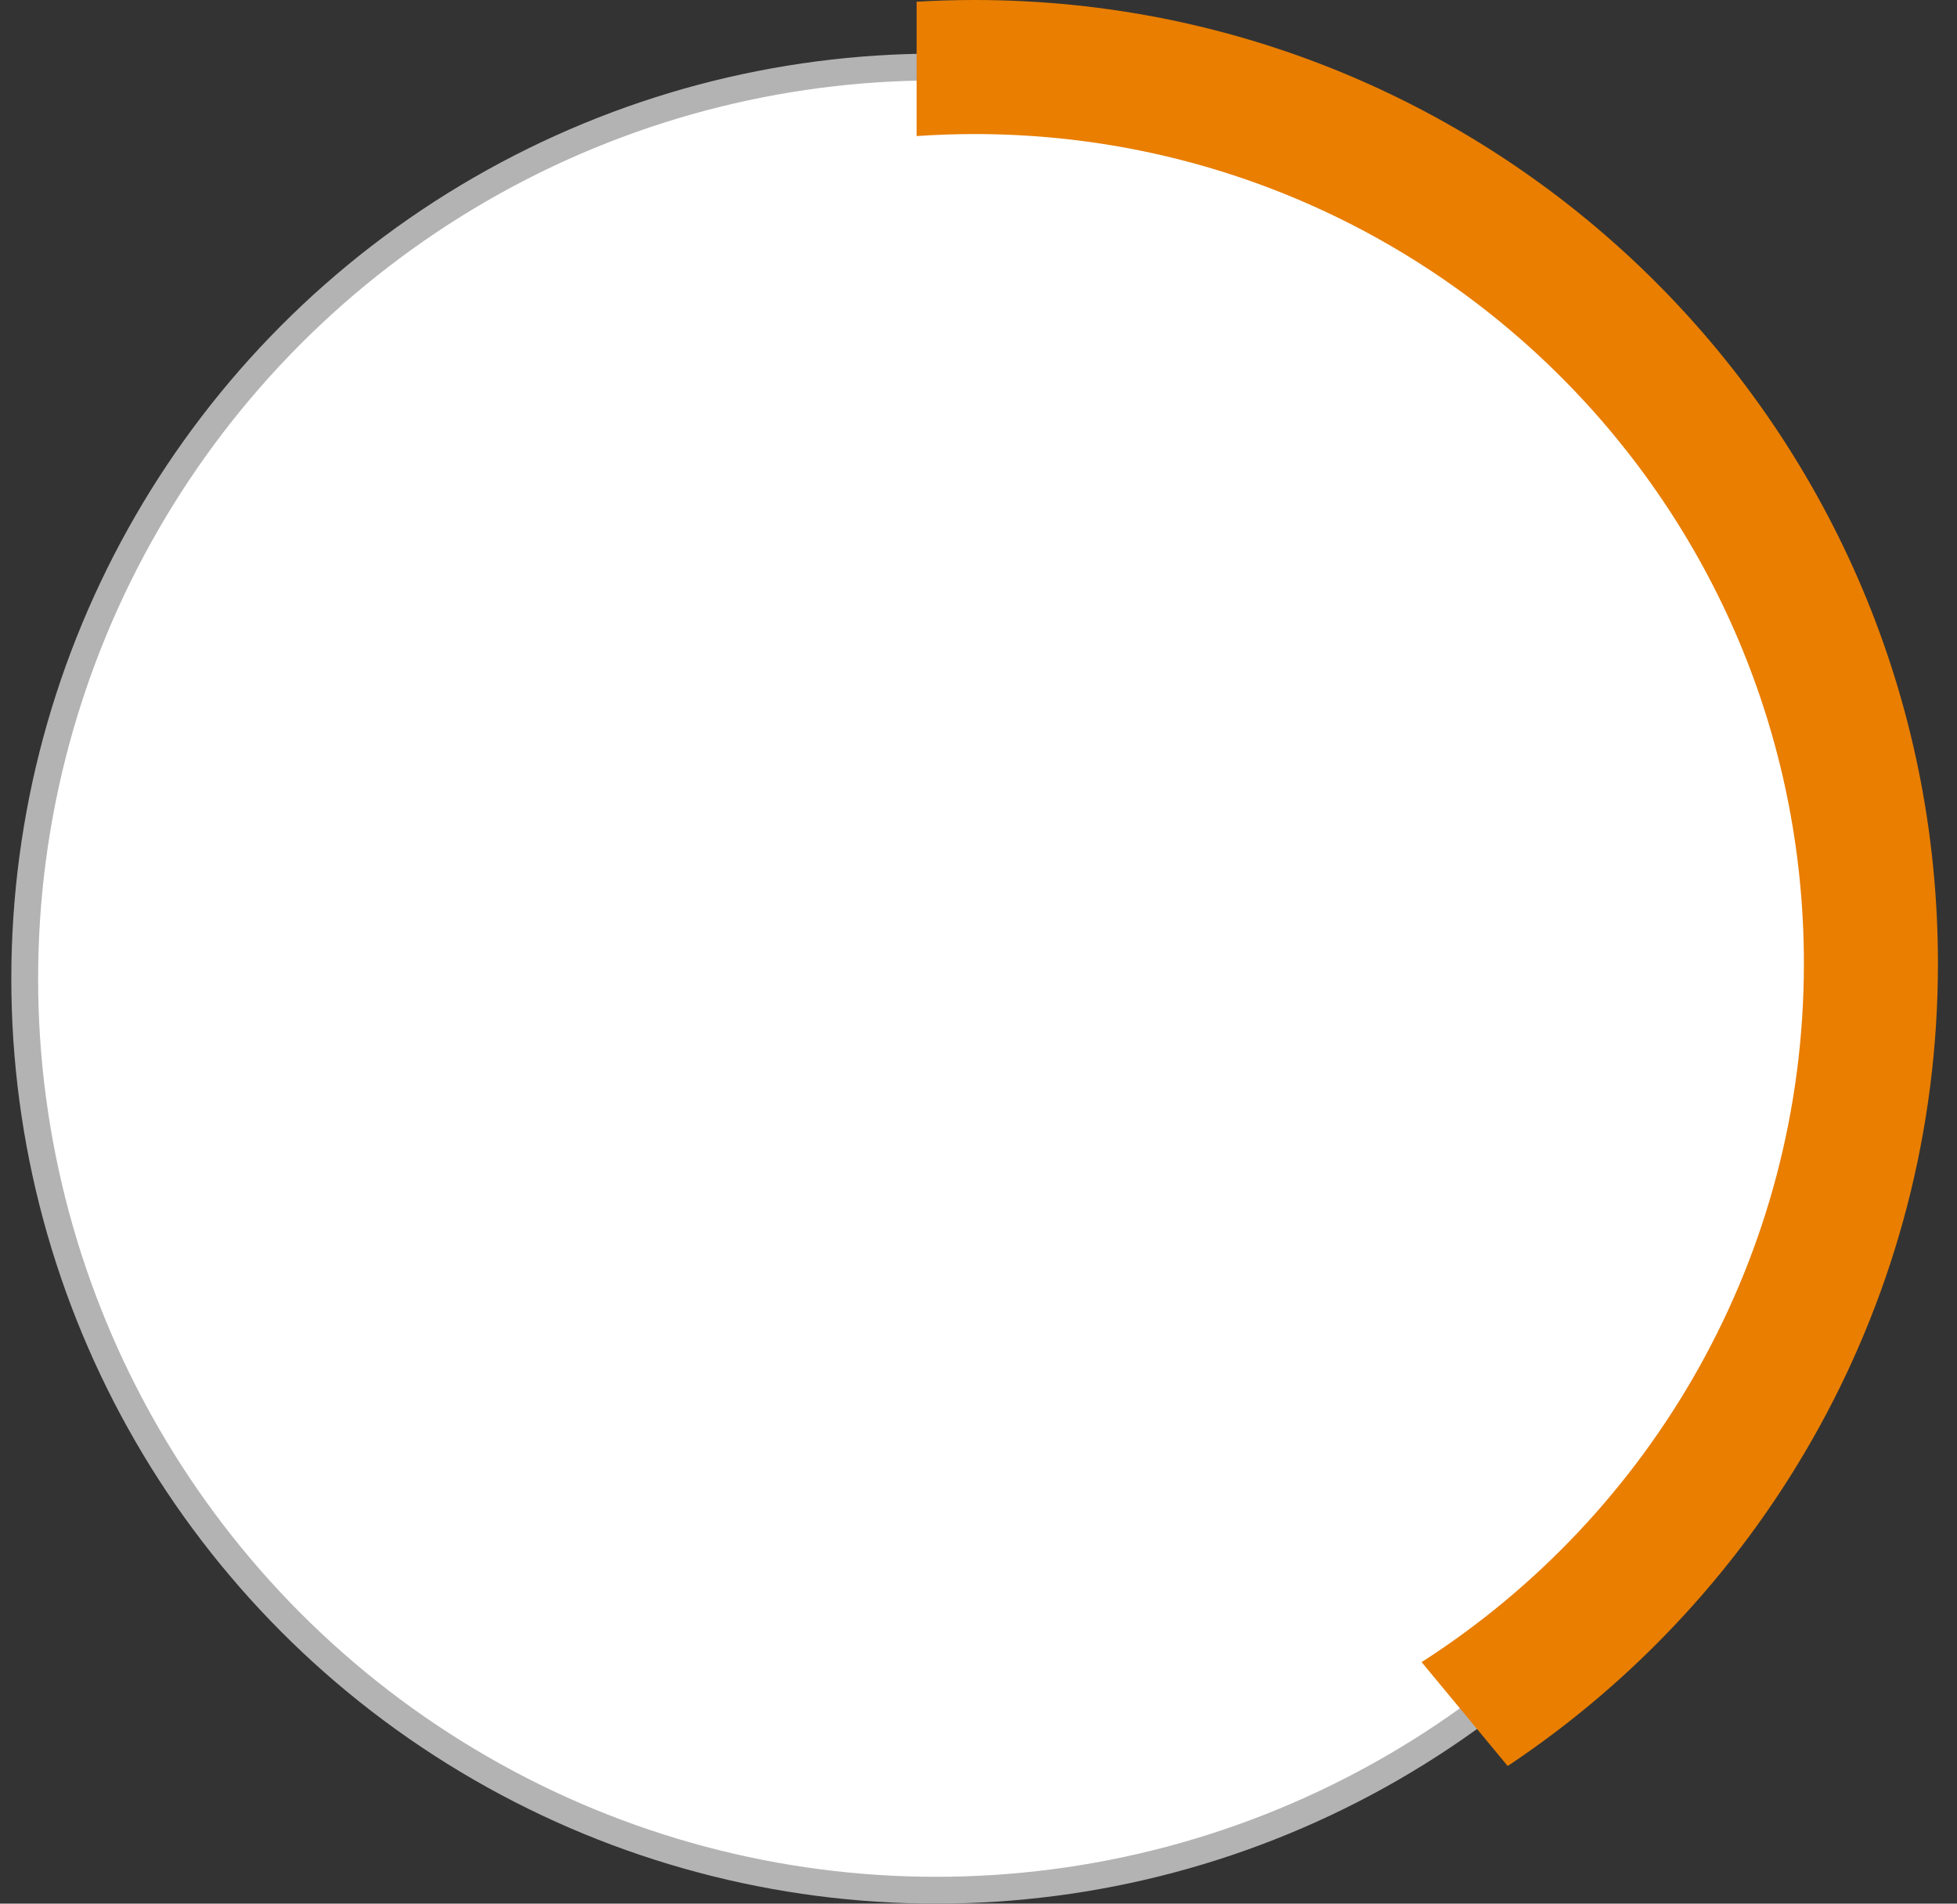
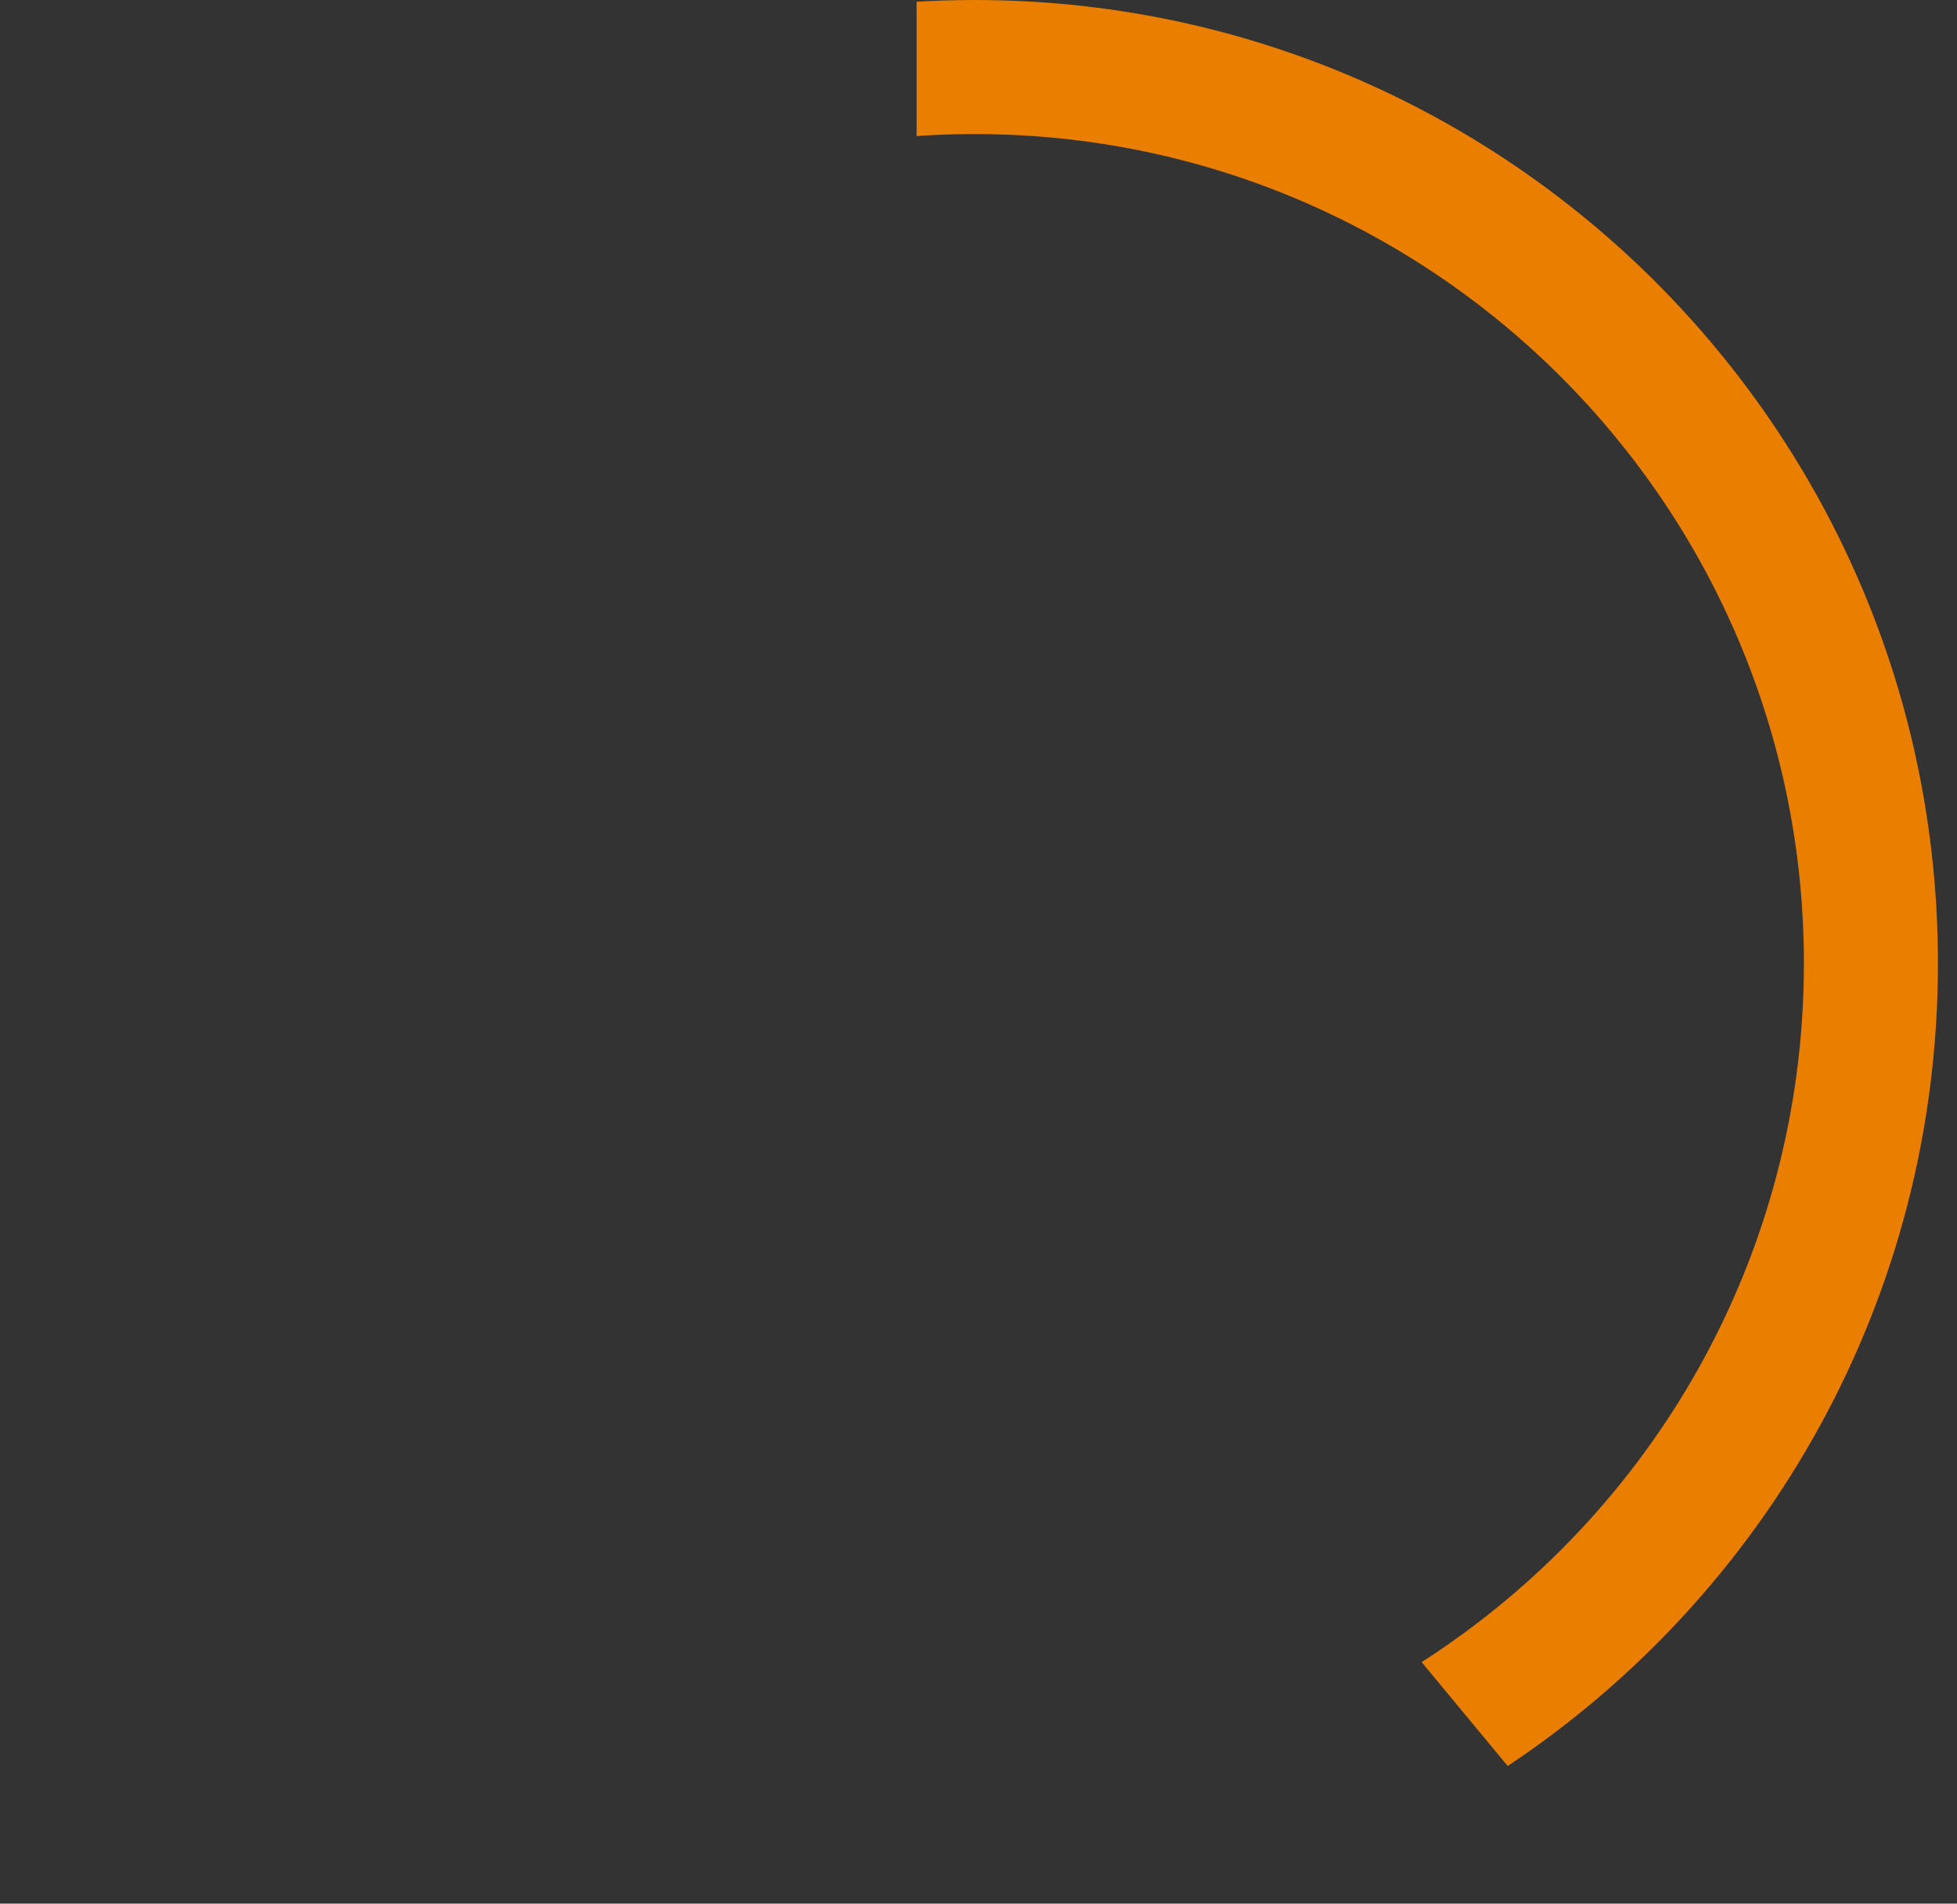
<svg xmlns="http://www.w3.org/2000/svg" width="73" height="71" viewBox="0 0 73 71" fill="none">
  <rect x="0" y="0" width="73" height="71" fill="#333333" stroke="none" />
-   <circle cx="34.922" cy="36.5" r="34" fill="white" stroke="#B3B3B3" />
  <path fill-rule="evenodd" clip-rule="evenodd" d="M56.24 65.868C65.914 59.429 72.289 48.425 72.289 35.933C72.289 16.088 56.202 0 36.356 0C35.629 0 34.908 0.022 34.191 0.064V5.075C34.907 5.025 35.629 5 36.356 5C53.44 5 67.289 18.849 67.289 35.933C67.289 46.877 61.606 56.494 53.029 61.993L56.24 65.868Z" fill="#E97E00" />
</svg>